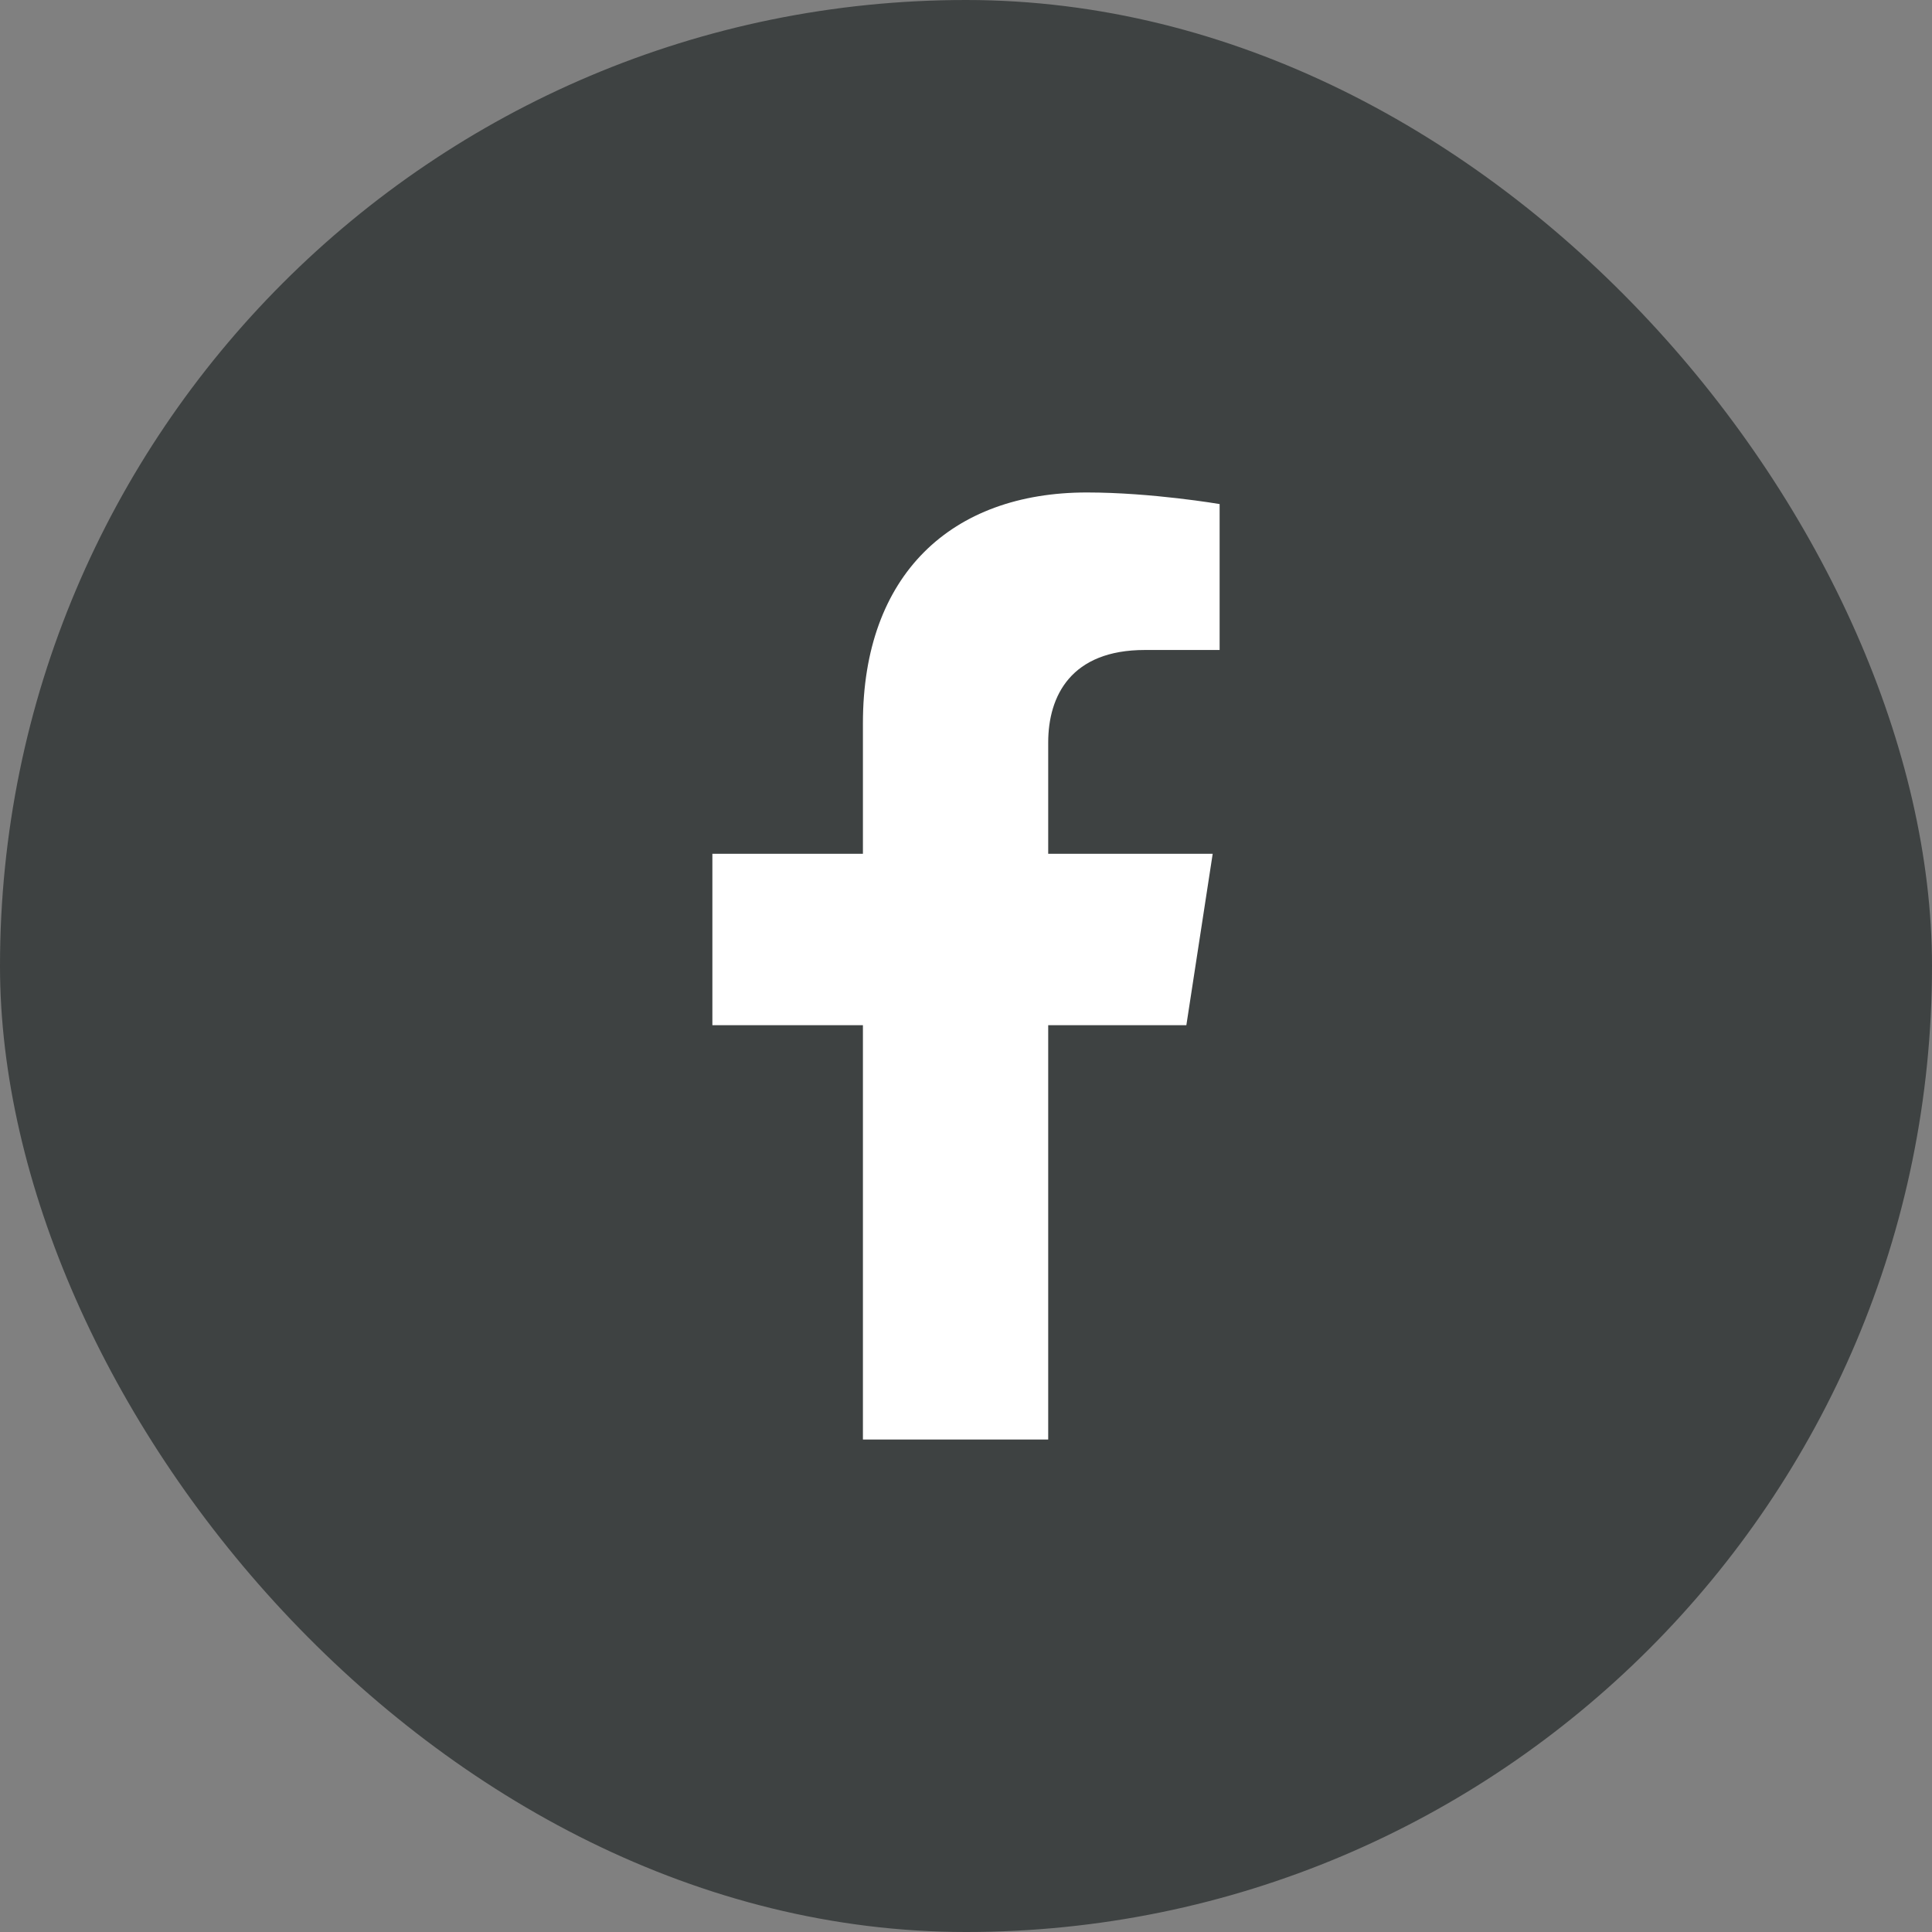
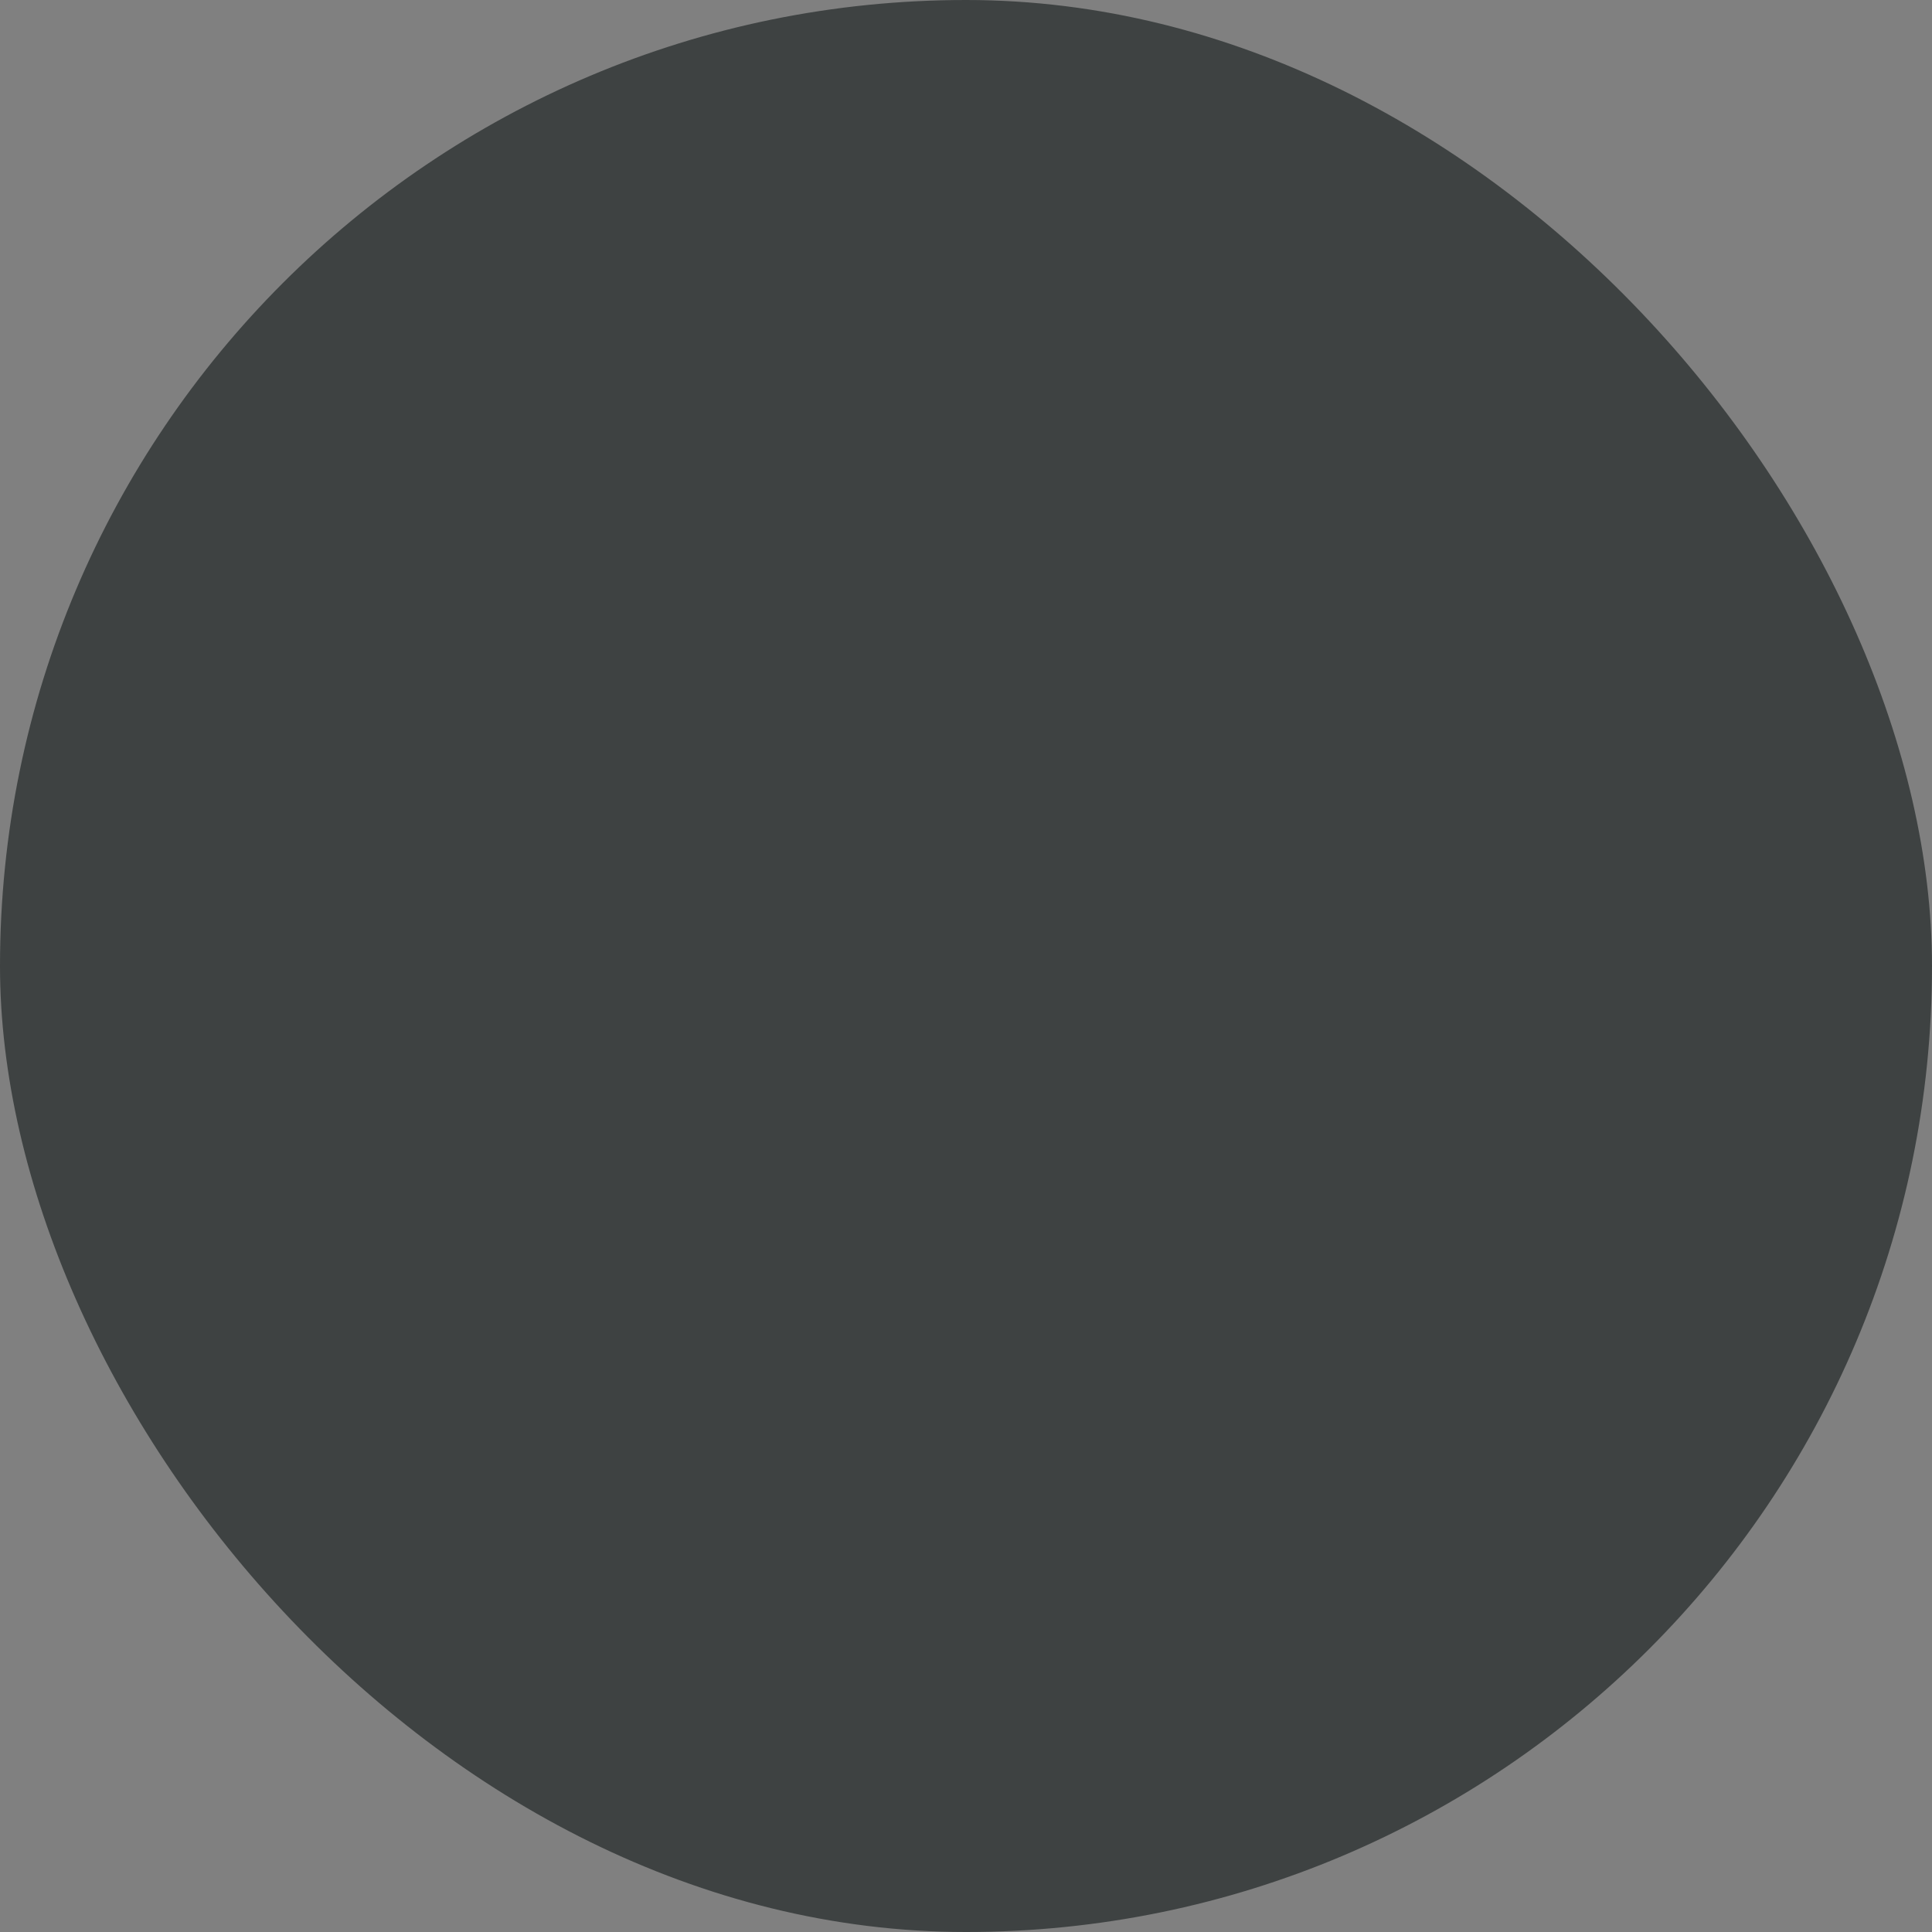
<svg xmlns="http://www.w3.org/2000/svg" width="51" height="51" viewBox="0 0 51 51" fill="none">
  <rect x="0" y="0" width="51" height="51" fill="#808080" stroke="none" />
  <rect width="51" height="51" rx="25.5" fill="#3E4242" />
-   <path d="M31.317 27.062L32.012 22.538H27.67V19.602C27.67 18.364 28.277 17.158 30.221 17.158H32.195V13.306C32.195 13.306 30.404 13 28.691 13C25.116 13 22.779 15.167 22.779 19.09V22.538H18.805V27.062H22.779V38H27.67V27.062H31.317Z" fill="white" />
</svg>